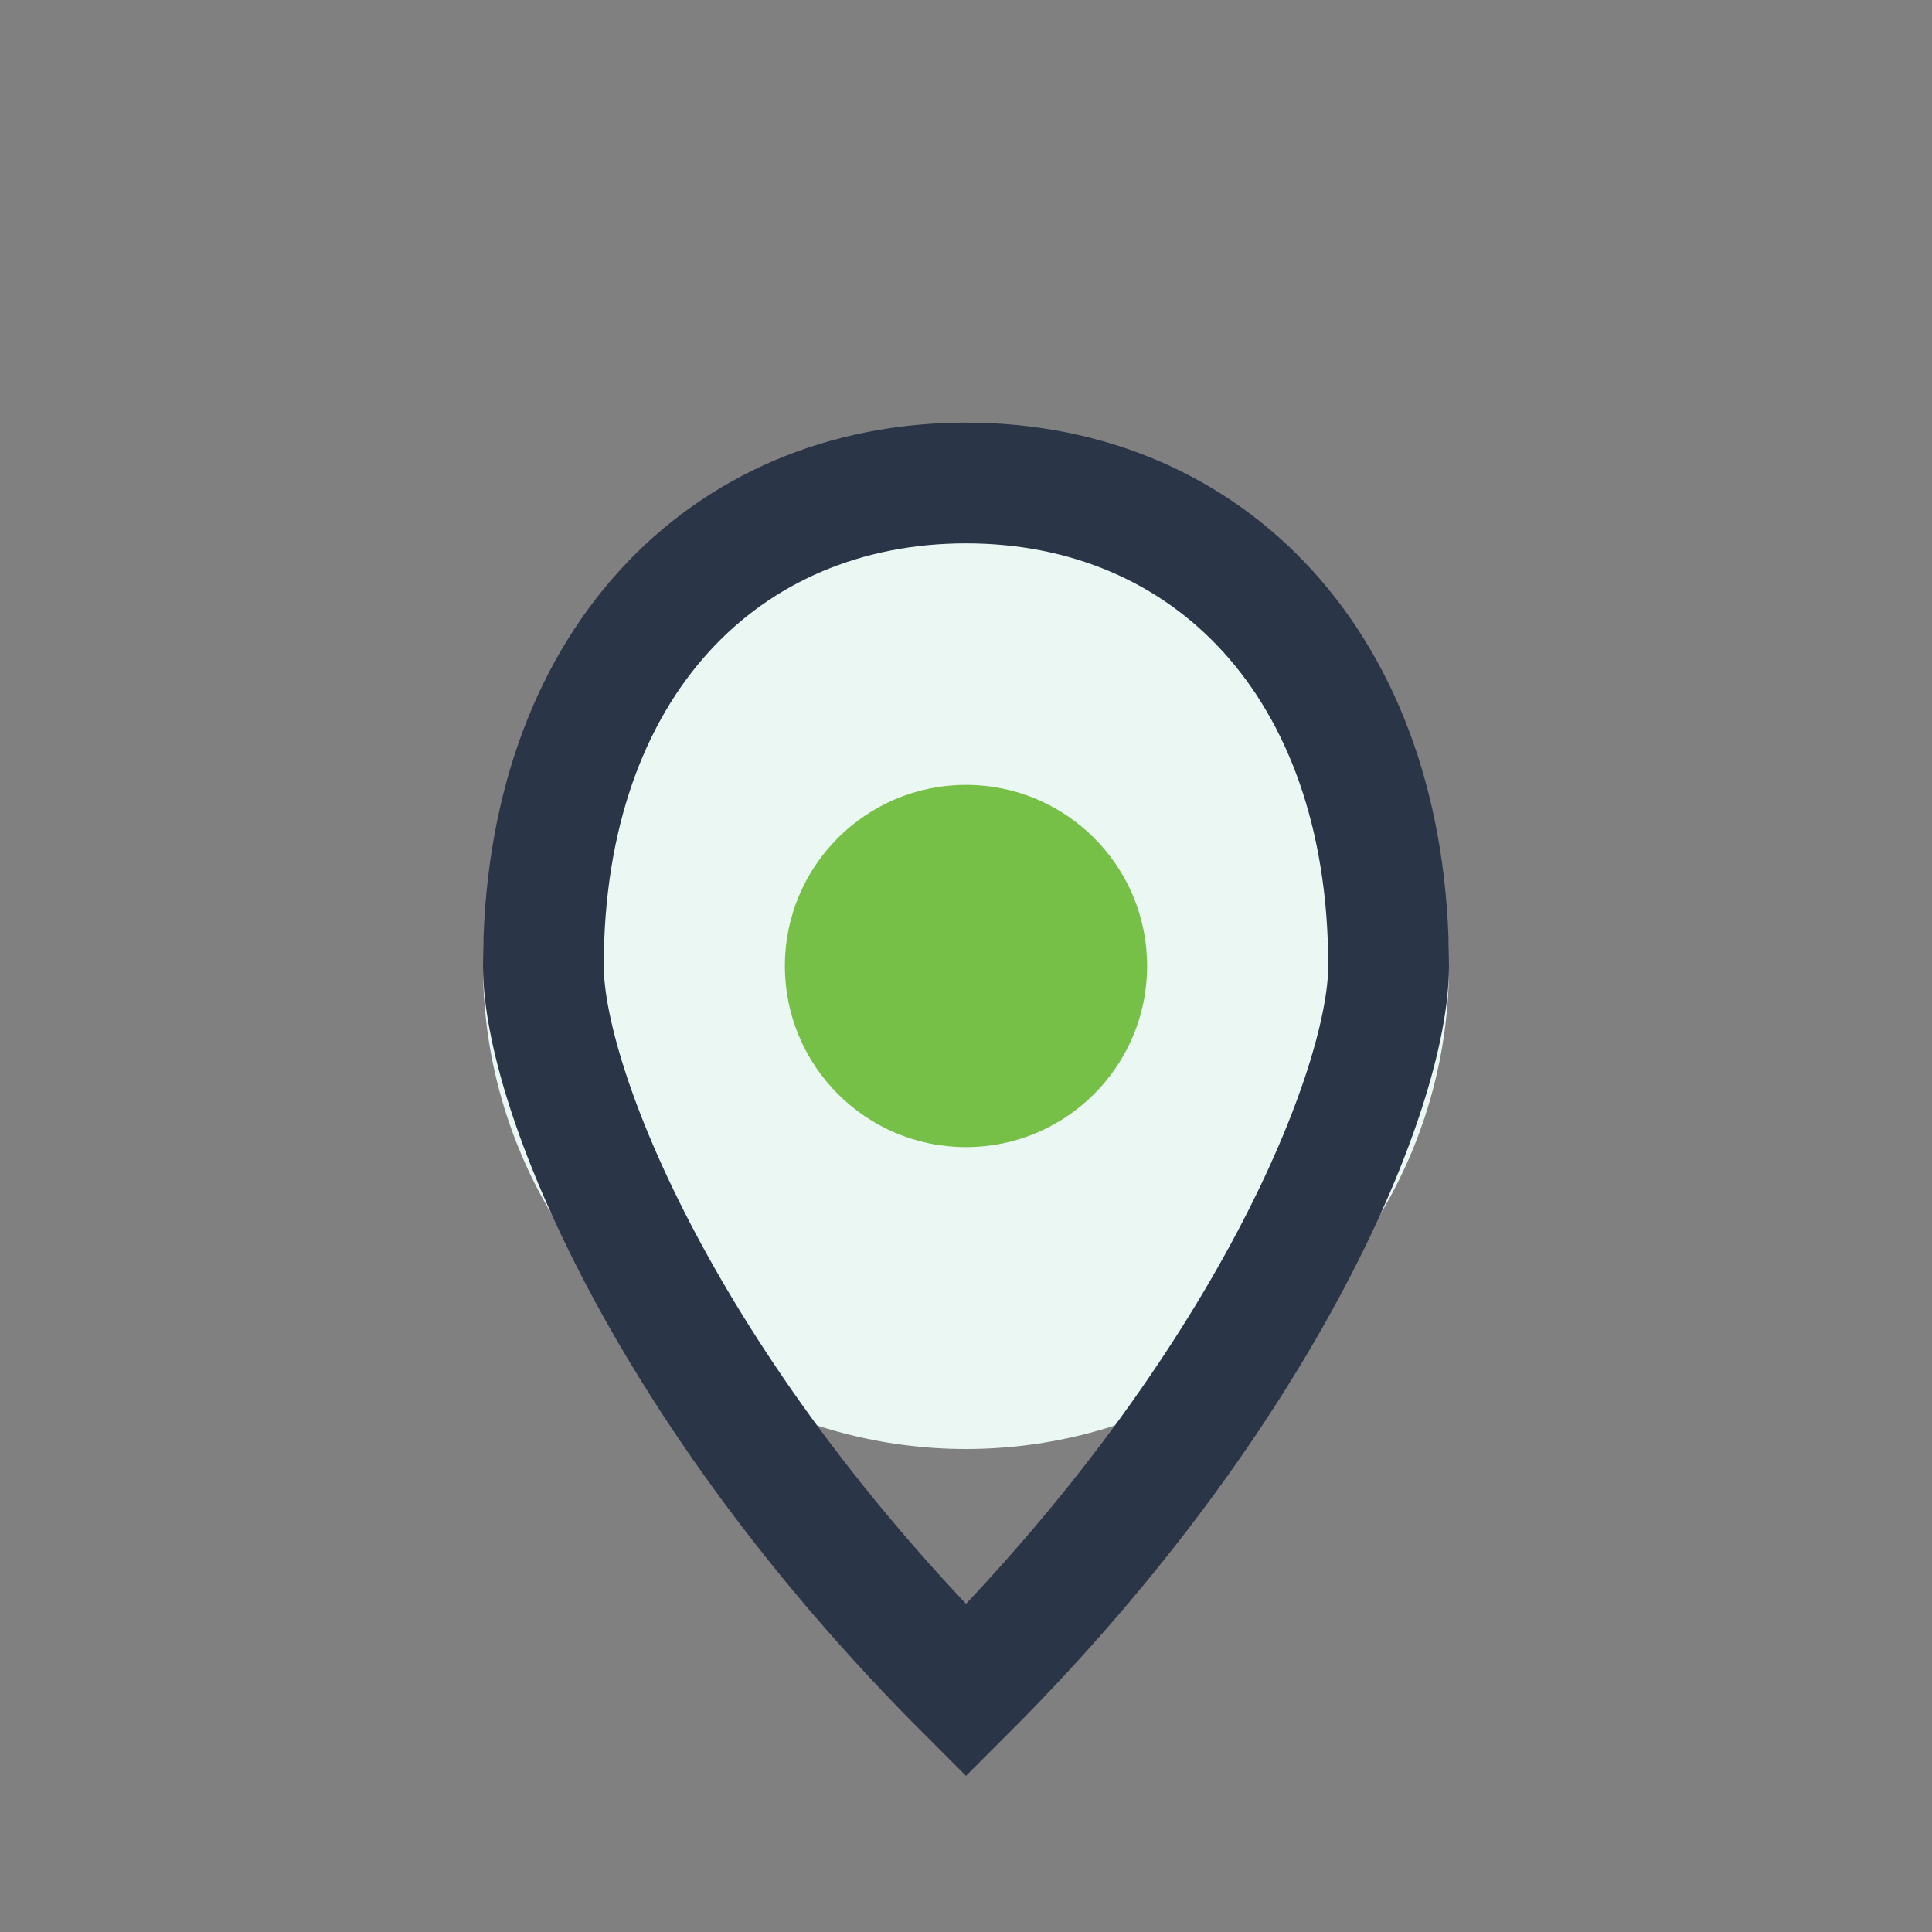
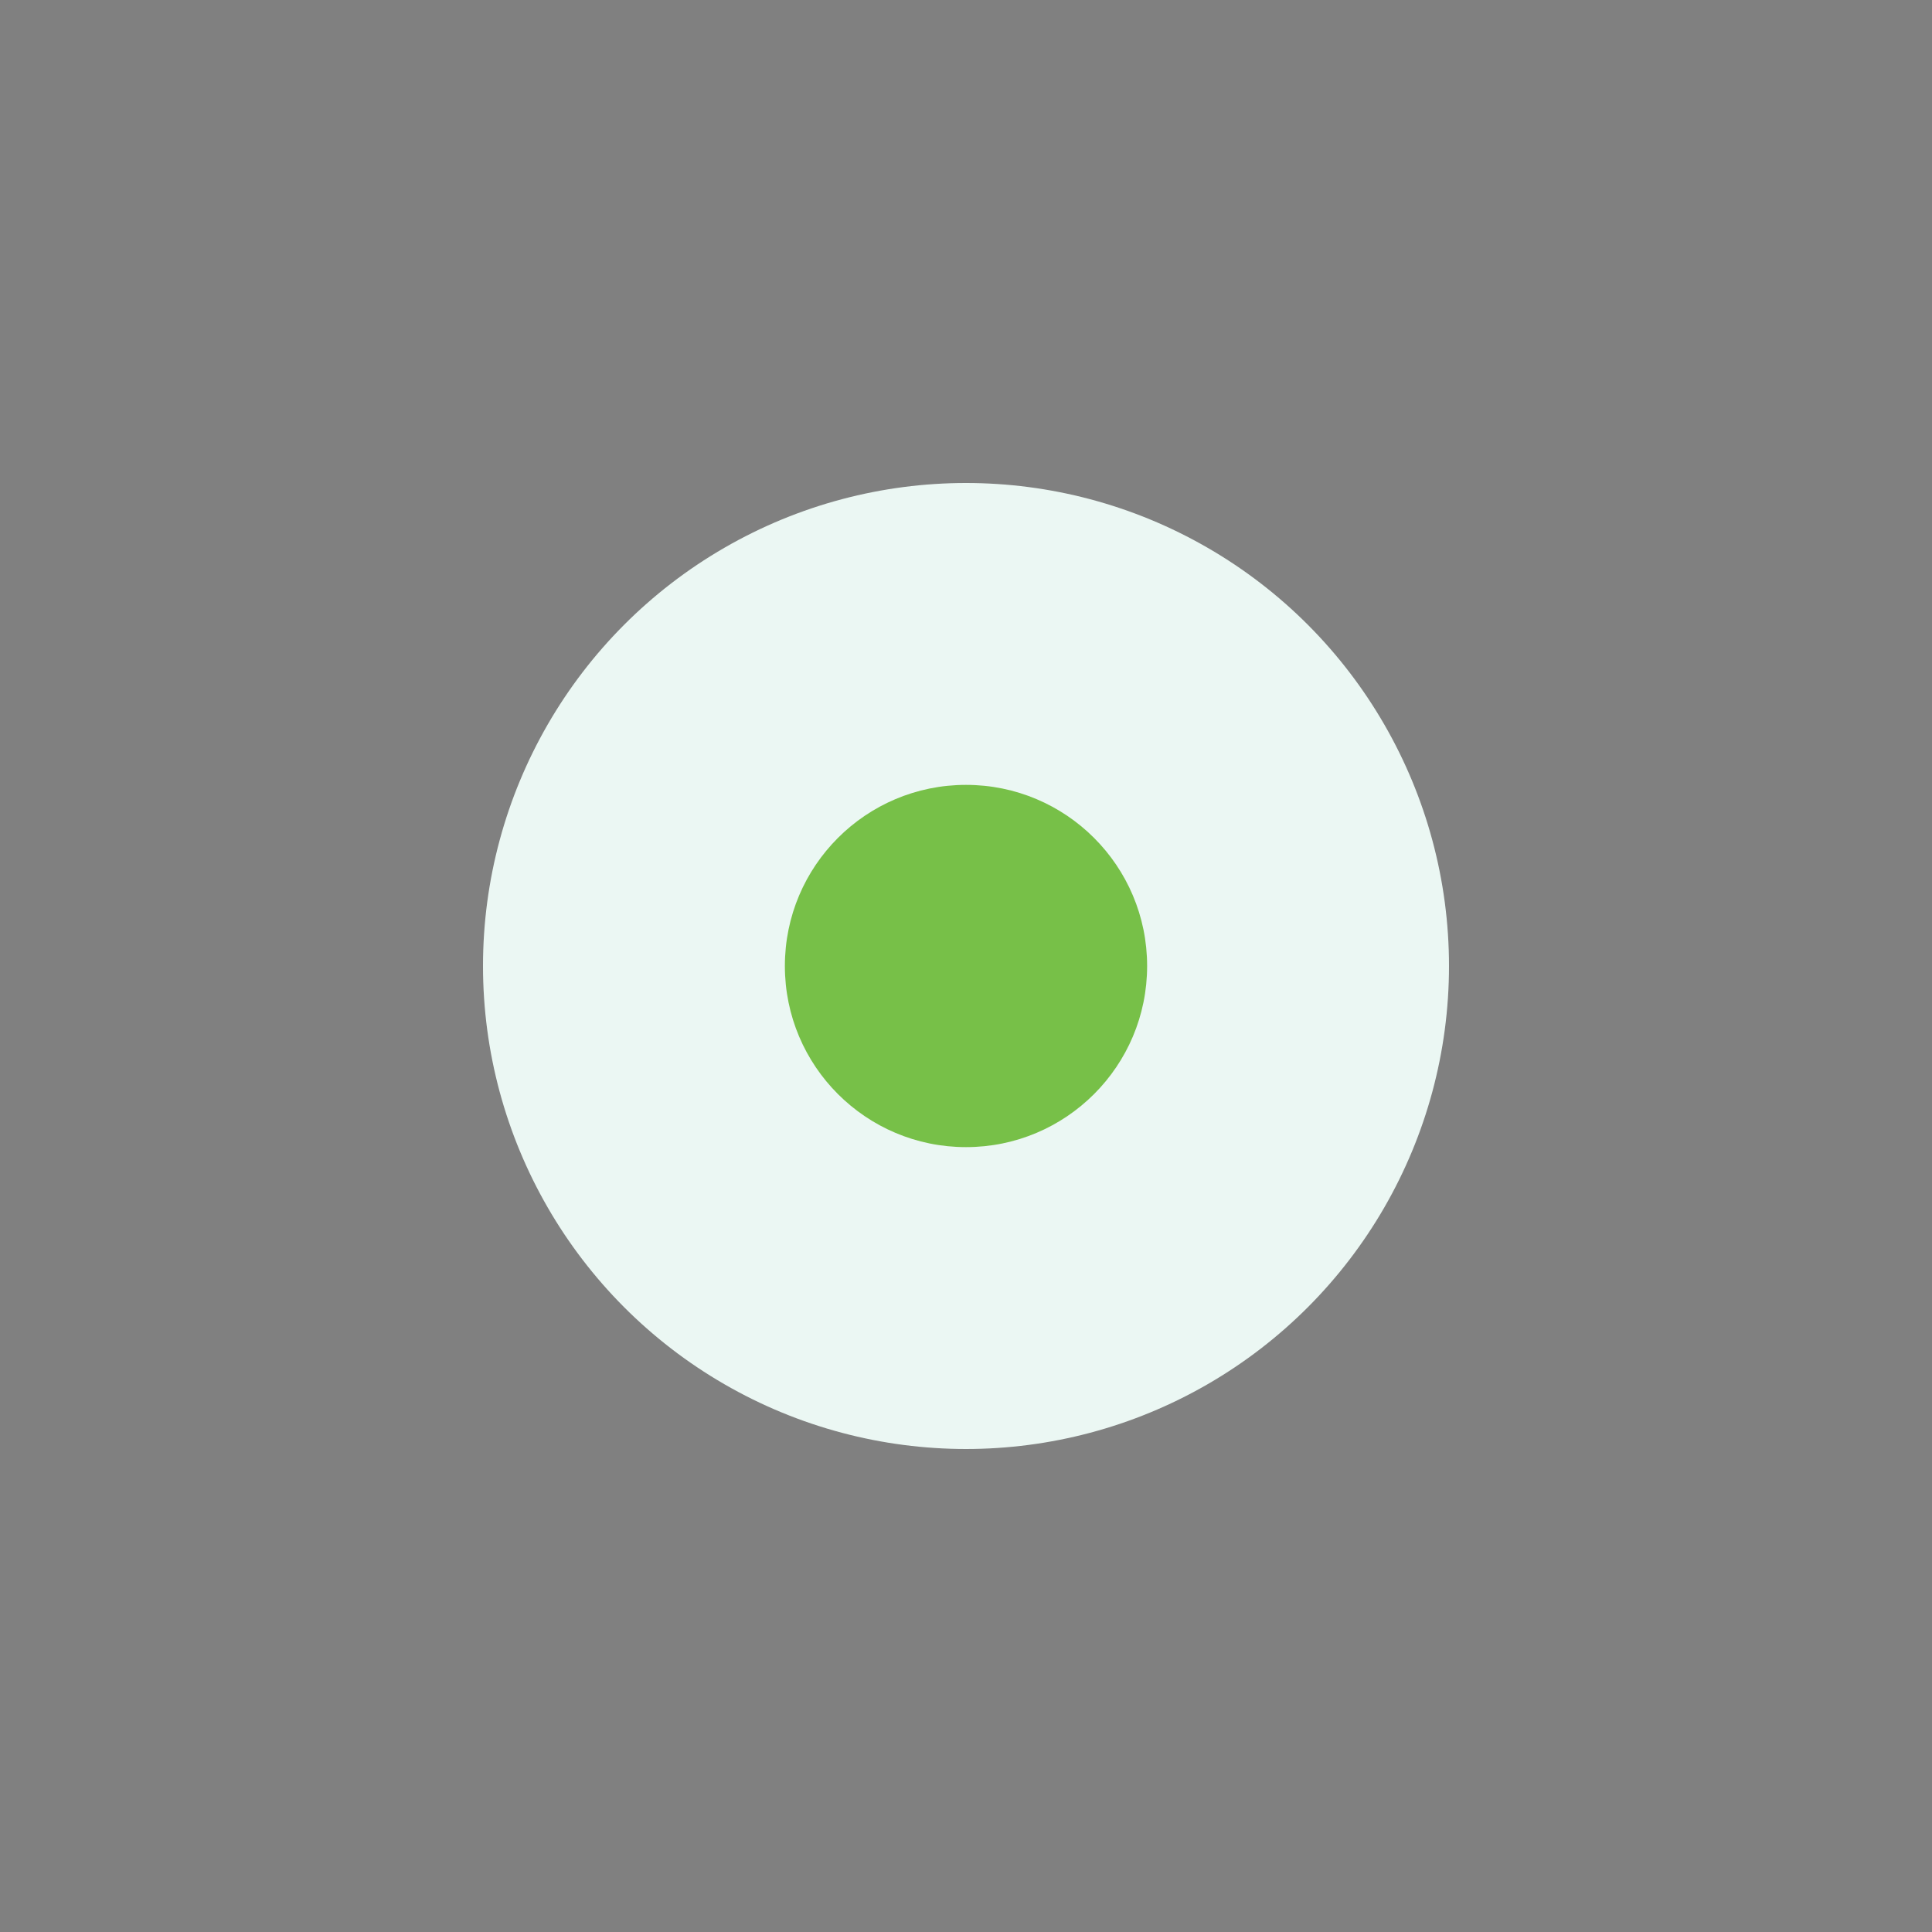
<svg xmlns="http://www.w3.org/2000/svg" width="32" height="32" viewBox="0 0 32 32">
  <rect x="0" y="0" width="32" height="32" fill="#808080" stroke="none" />
  <circle cx="16" cy="16" r="8" fill="#EBF7F3" />
-   <path d="M16 8c4 0 7 3 7 8 0 2-2 7-7 12-5-5-7-10-7-12 0-5 3-8 7-8z" fill="none" stroke="#2A3547" stroke-width="2" />
  <circle cx="16" cy="16" r="3" fill="#77C048" />
</svg>